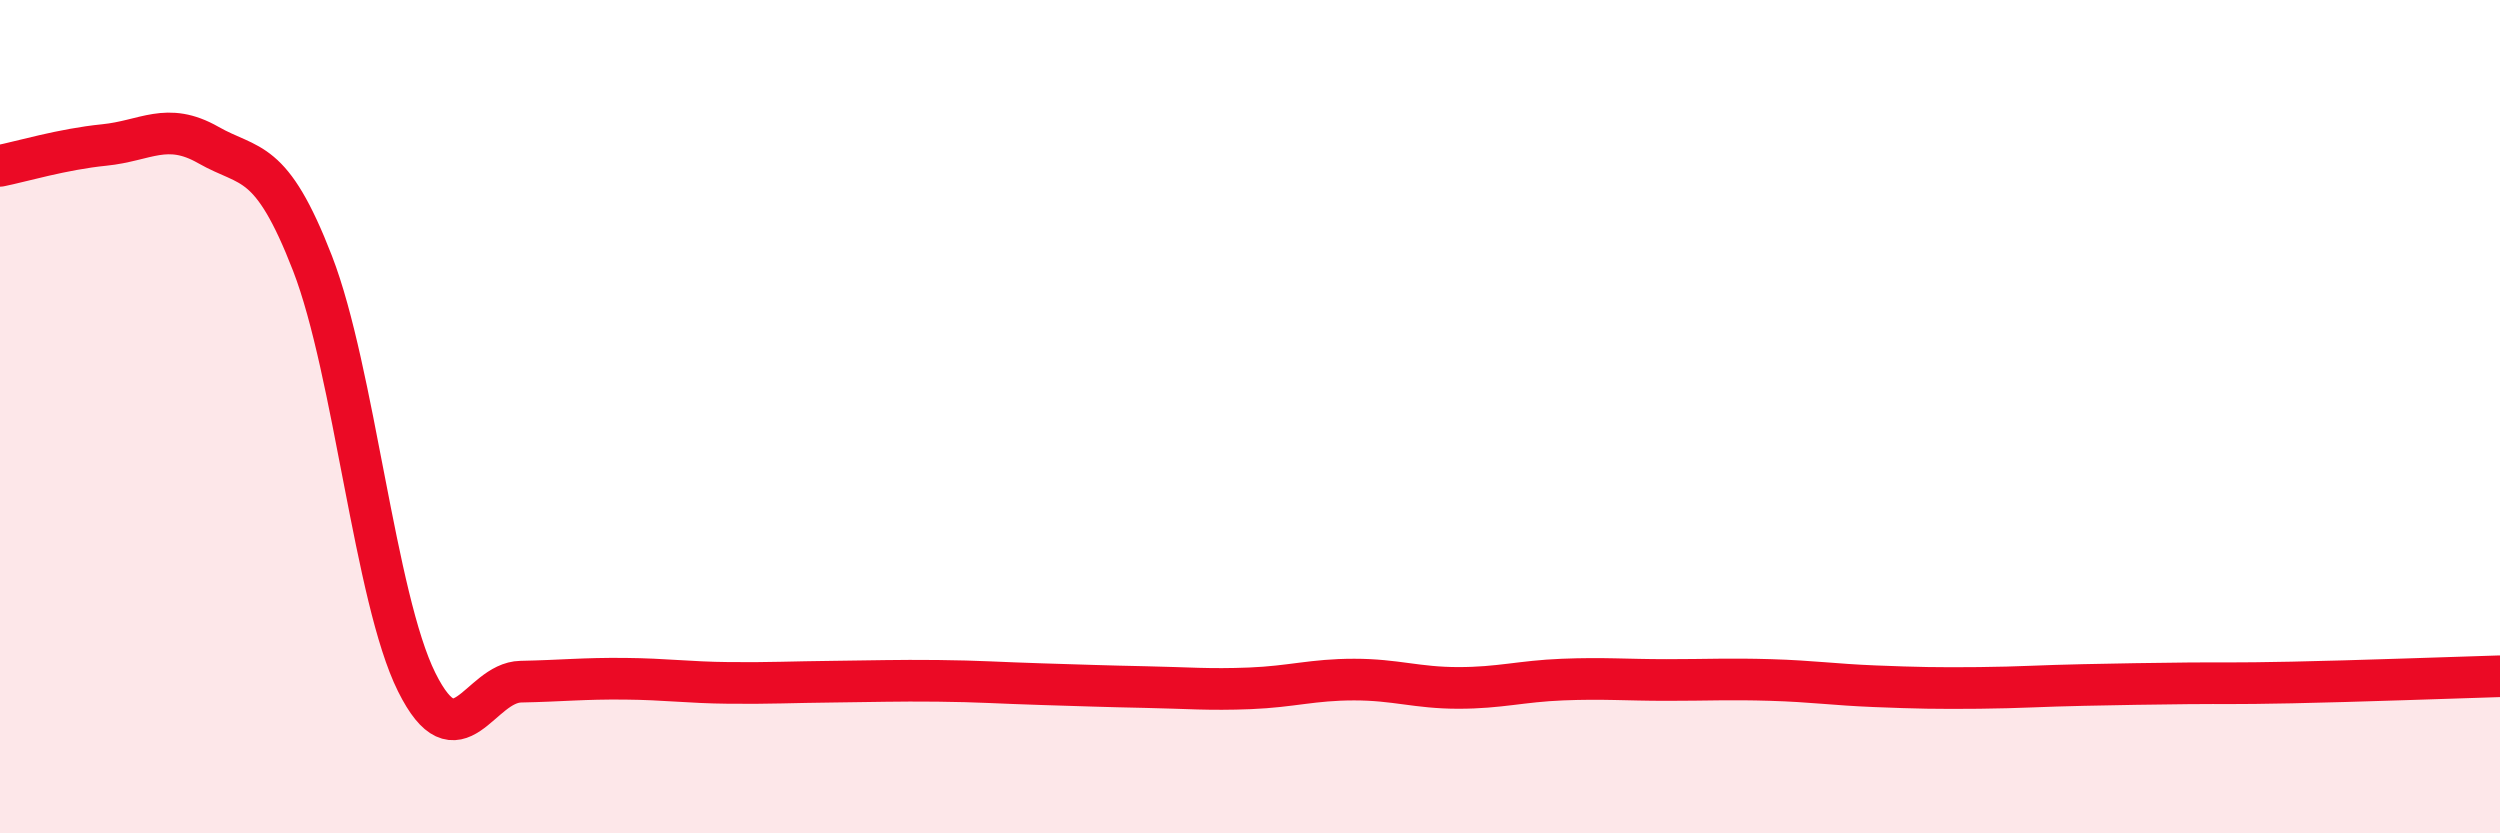
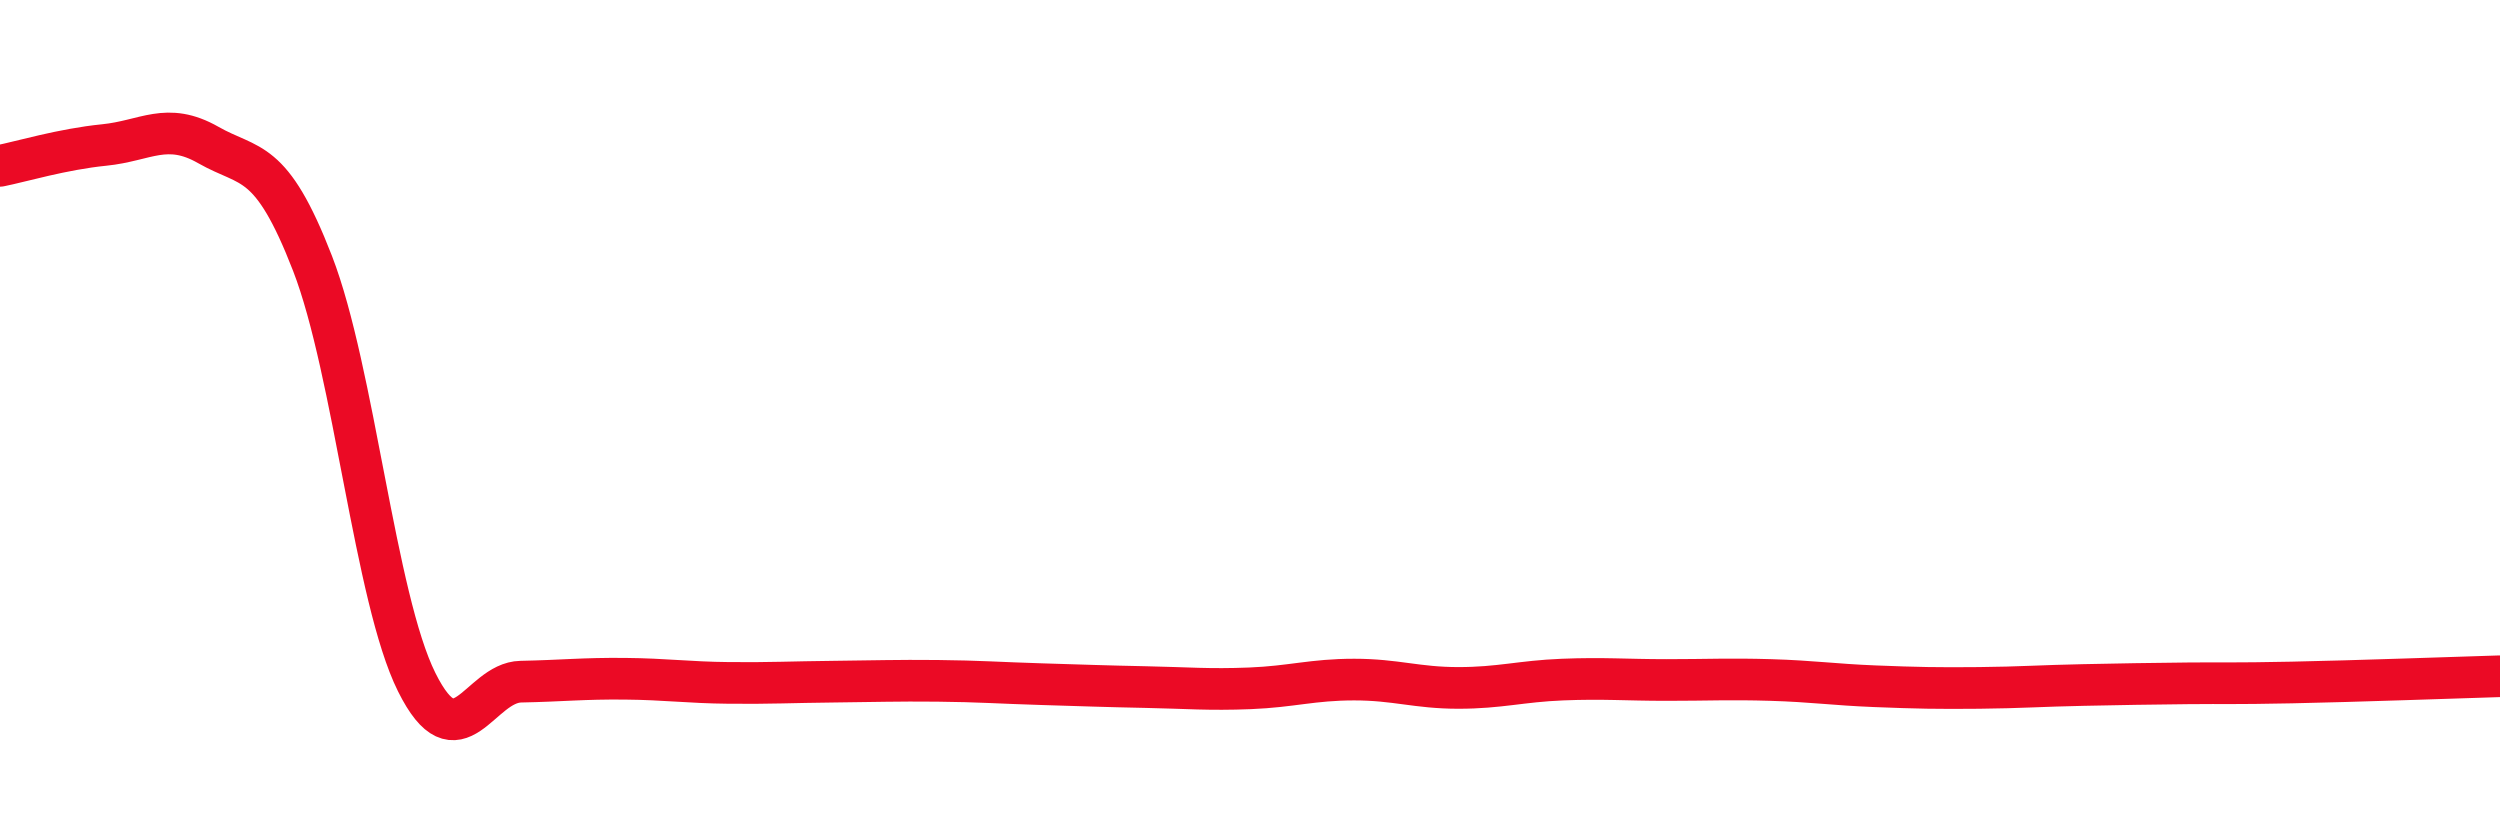
<svg xmlns="http://www.w3.org/2000/svg" width="60" height="20" viewBox="0 0 60 20">
-   <path d="M 0,3.98 C 0.5,3.88 1.5,3.58 2.5,3.48 C 3.5,3.38 4,2.91 5,3.48 C 6,4.05 6.5,3.74 7.5,6.32 C 8.5,8.9 9,14.36 10,16.37 C 11,18.38 11.5,16.38 12.5,16.36 C 13.5,16.34 14,16.28 15,16.29 C 16,16.3 16.5,16.38 17.5,16.39 C 18.5,16.4 19,16.37 20,16.36 C 21,16.35 21.5,16.33 22.5,16.34 C 23.5,16.35 24,16.39 25,16.42 C 26,16.45 26.5,16.47 27.5,16.49 C 28.5,16.51 29,16.56 30,16.52 C 31,16.48 31.5,16.31 32.5,16.31 C 33.5,16.31 34,16.51 35,16.51 C 36,16.51 36.5,16.35 37.5,16.31 C 38.5,16.27 39,16.32 40,16.32 C 41,16.32 41.5,16.29 42.5,16.32 C 43.5,16.35 44,16.43 45,16.47 C 46,16.51 46.5,16.52 47.5,16.51 C 48.5,16.5 49,16.46 50,16.44 C 51,16.42 51.5,16.41 52.5,16.4 C 53.5,16.39 53.5,16.41 55,16.38 C 56.5,16.35 59,16.26 60,16.23L60 20L0 20Z" fill="#EB0A25" opacity="0.1" stroke-linecap="round" stroke-linejoin="round" />
  <path d="M 0,3.98 C 0.5,3.88 1.5,3.58 2.5,3.48 C 3.5,3.38 4,2.91 5,3.48 C 6,4.05 6.5,3.74 7.5,6.32 C 8.5,8.9 9,14.36 10,16.37 C 11,18.38 11.5,16.38 12.5,16.36 C 13.5,16.34 14,16.28 15,16.29 C 16,16.3 16.5,16.38 17.5,16.39 C 18.5,16.4 19,16.37 20,16.36 C 21,16.35 21.5,16.33 22.5,16.34 C 23.5,16.35 24,16.39 25,16.42 C 26,16.45 26.5,16.47 27.5,16.49 C 28.5,16.51 29,16.56 30,16.52 C 31,16.48 31.5,16.31 32.5,16.31 C 33.5,16.31 34,16.51 35,16.51 C 36,16.51 36.5,16.35 37.5,16.31 C 38.5,16.27 39,16.32 40,16.32 C 41,16.32 41.5,16.29 42.5,16.32 C 43.5,16.35 44,16.43 45,16.47 C 46,16.51 46.5,16.52 47.5,16.51 C 48.5,16.5 49,16.46 50,16.44 C 51,16.42 51.5,16.41 52.5,16.4 C 53.5,16.39 53.5,16.41 55,16.38 C 56.5,16.35 59,16.26 60,16.23" stroke="#EB0A25" stroke-width="1" fill="none" stroke-linecap="round" stroke-linejoin="round" />
</svg>